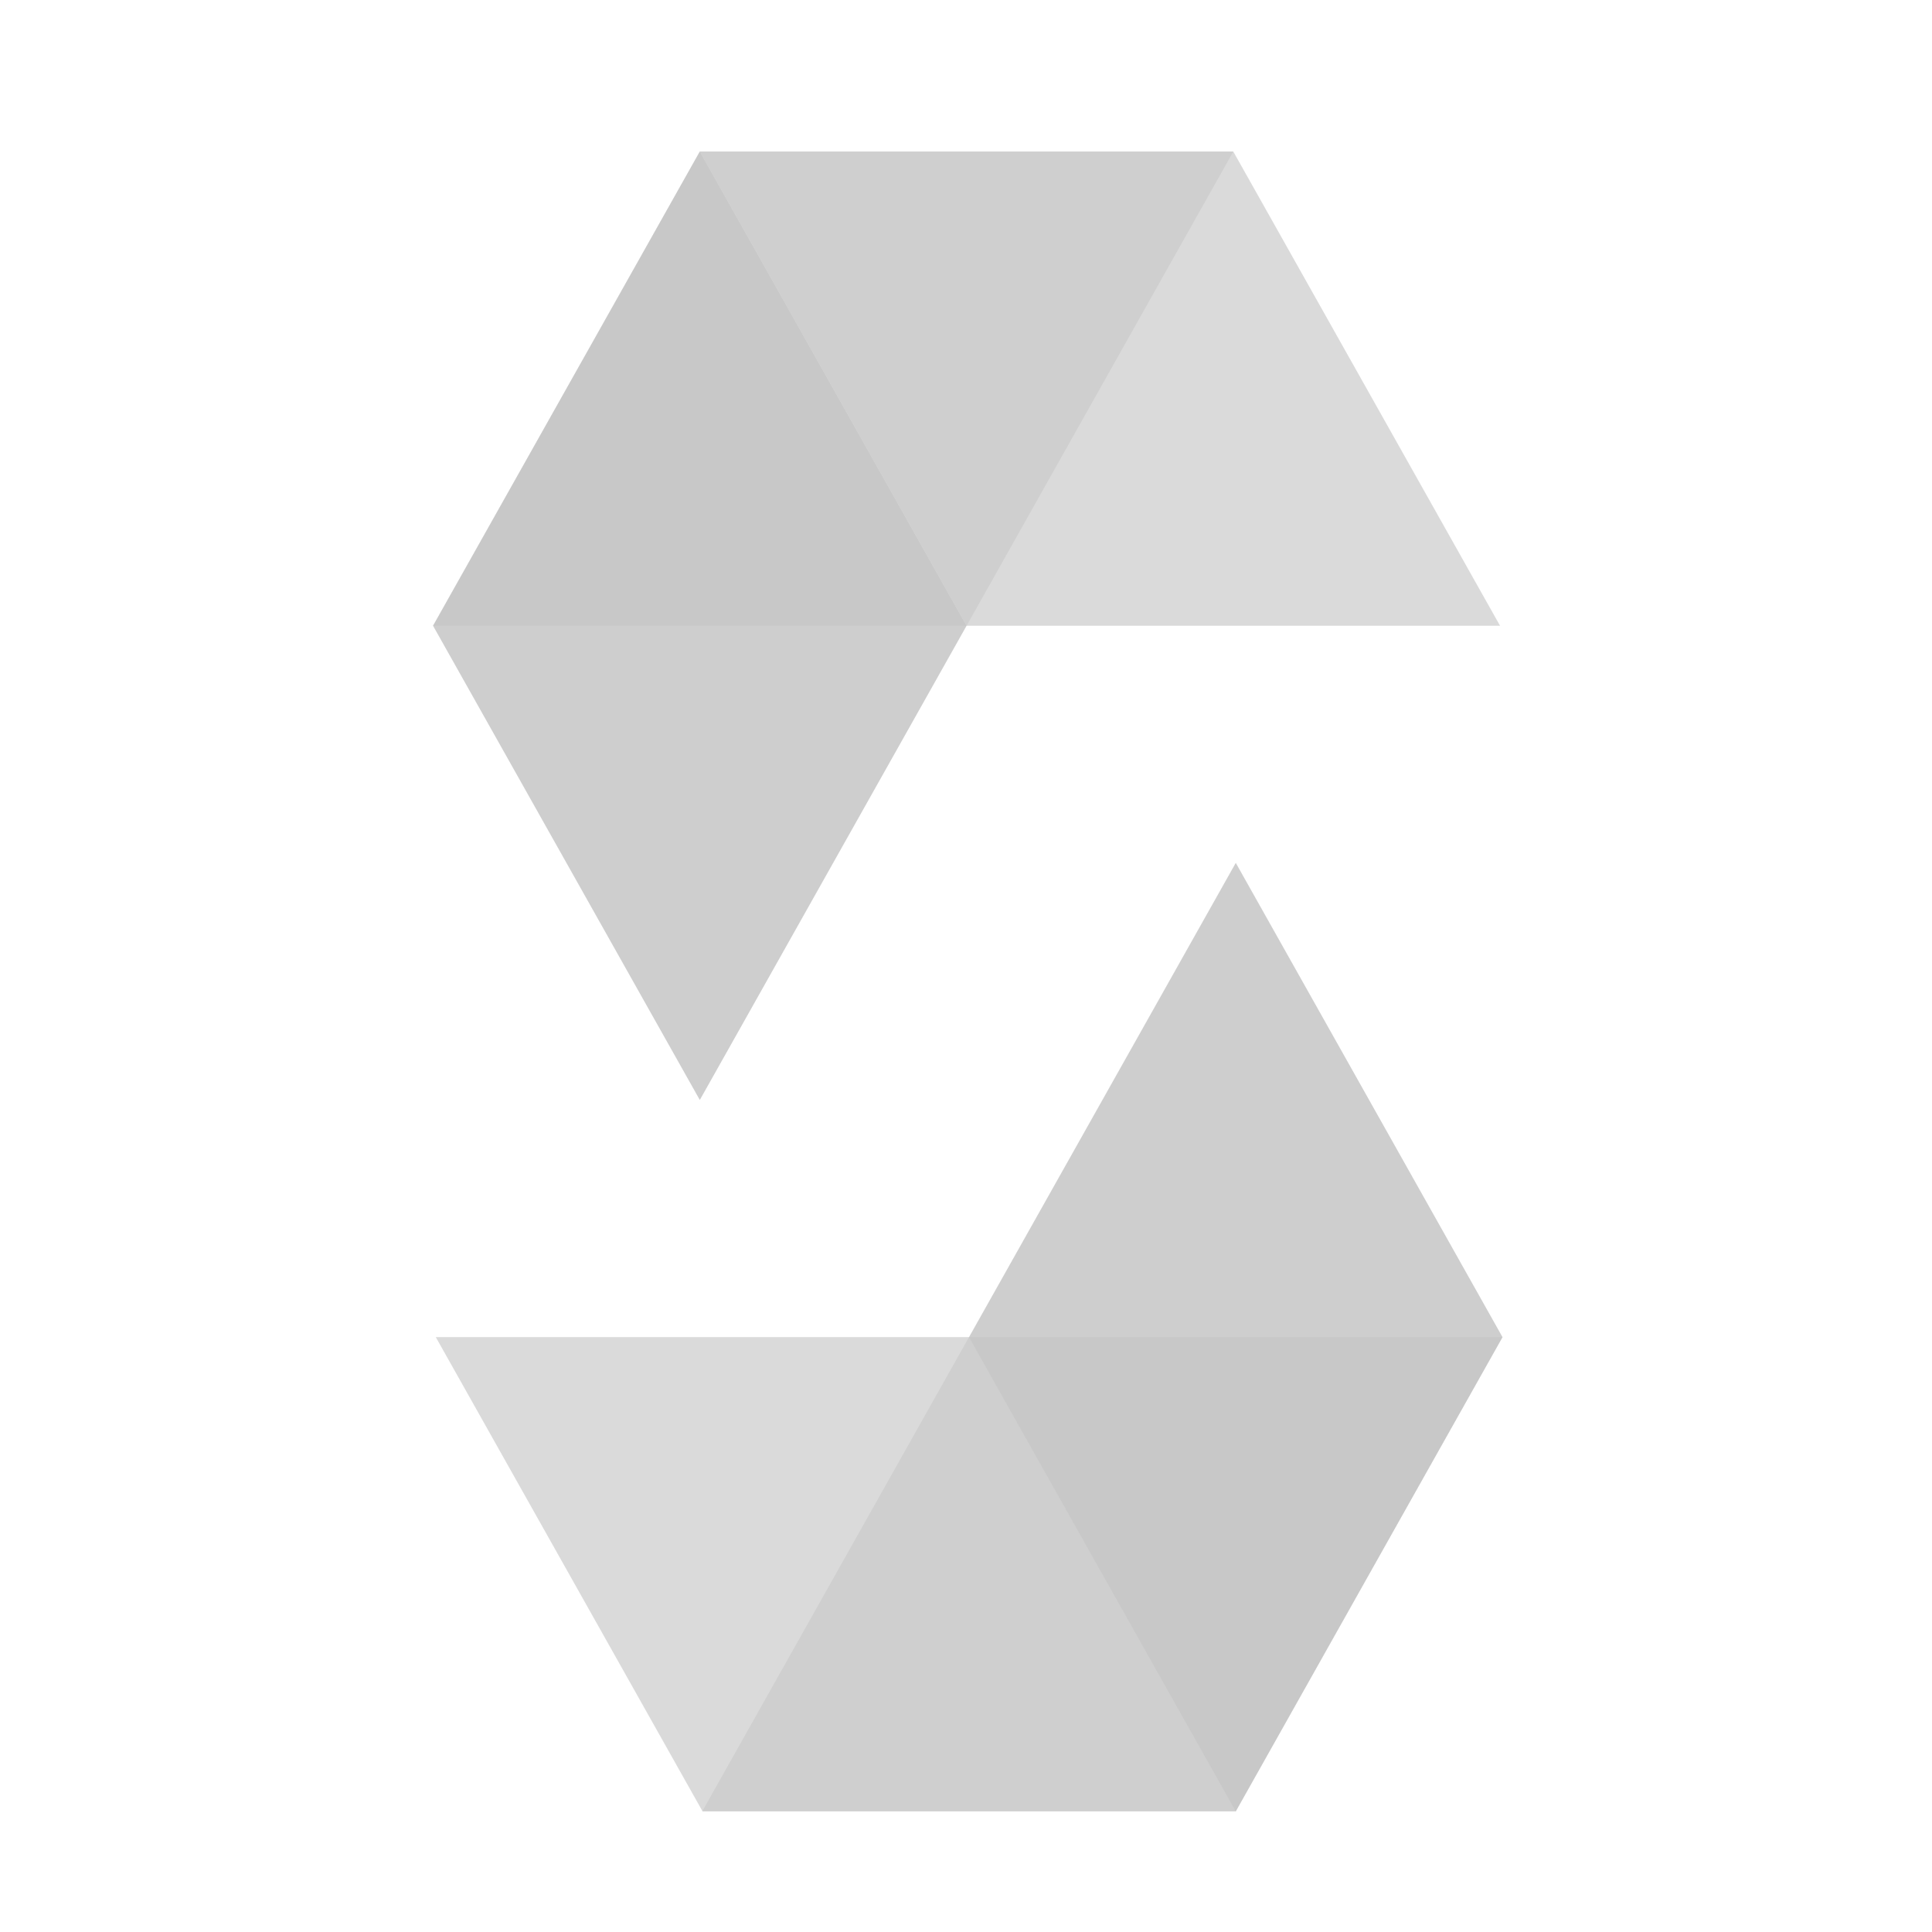
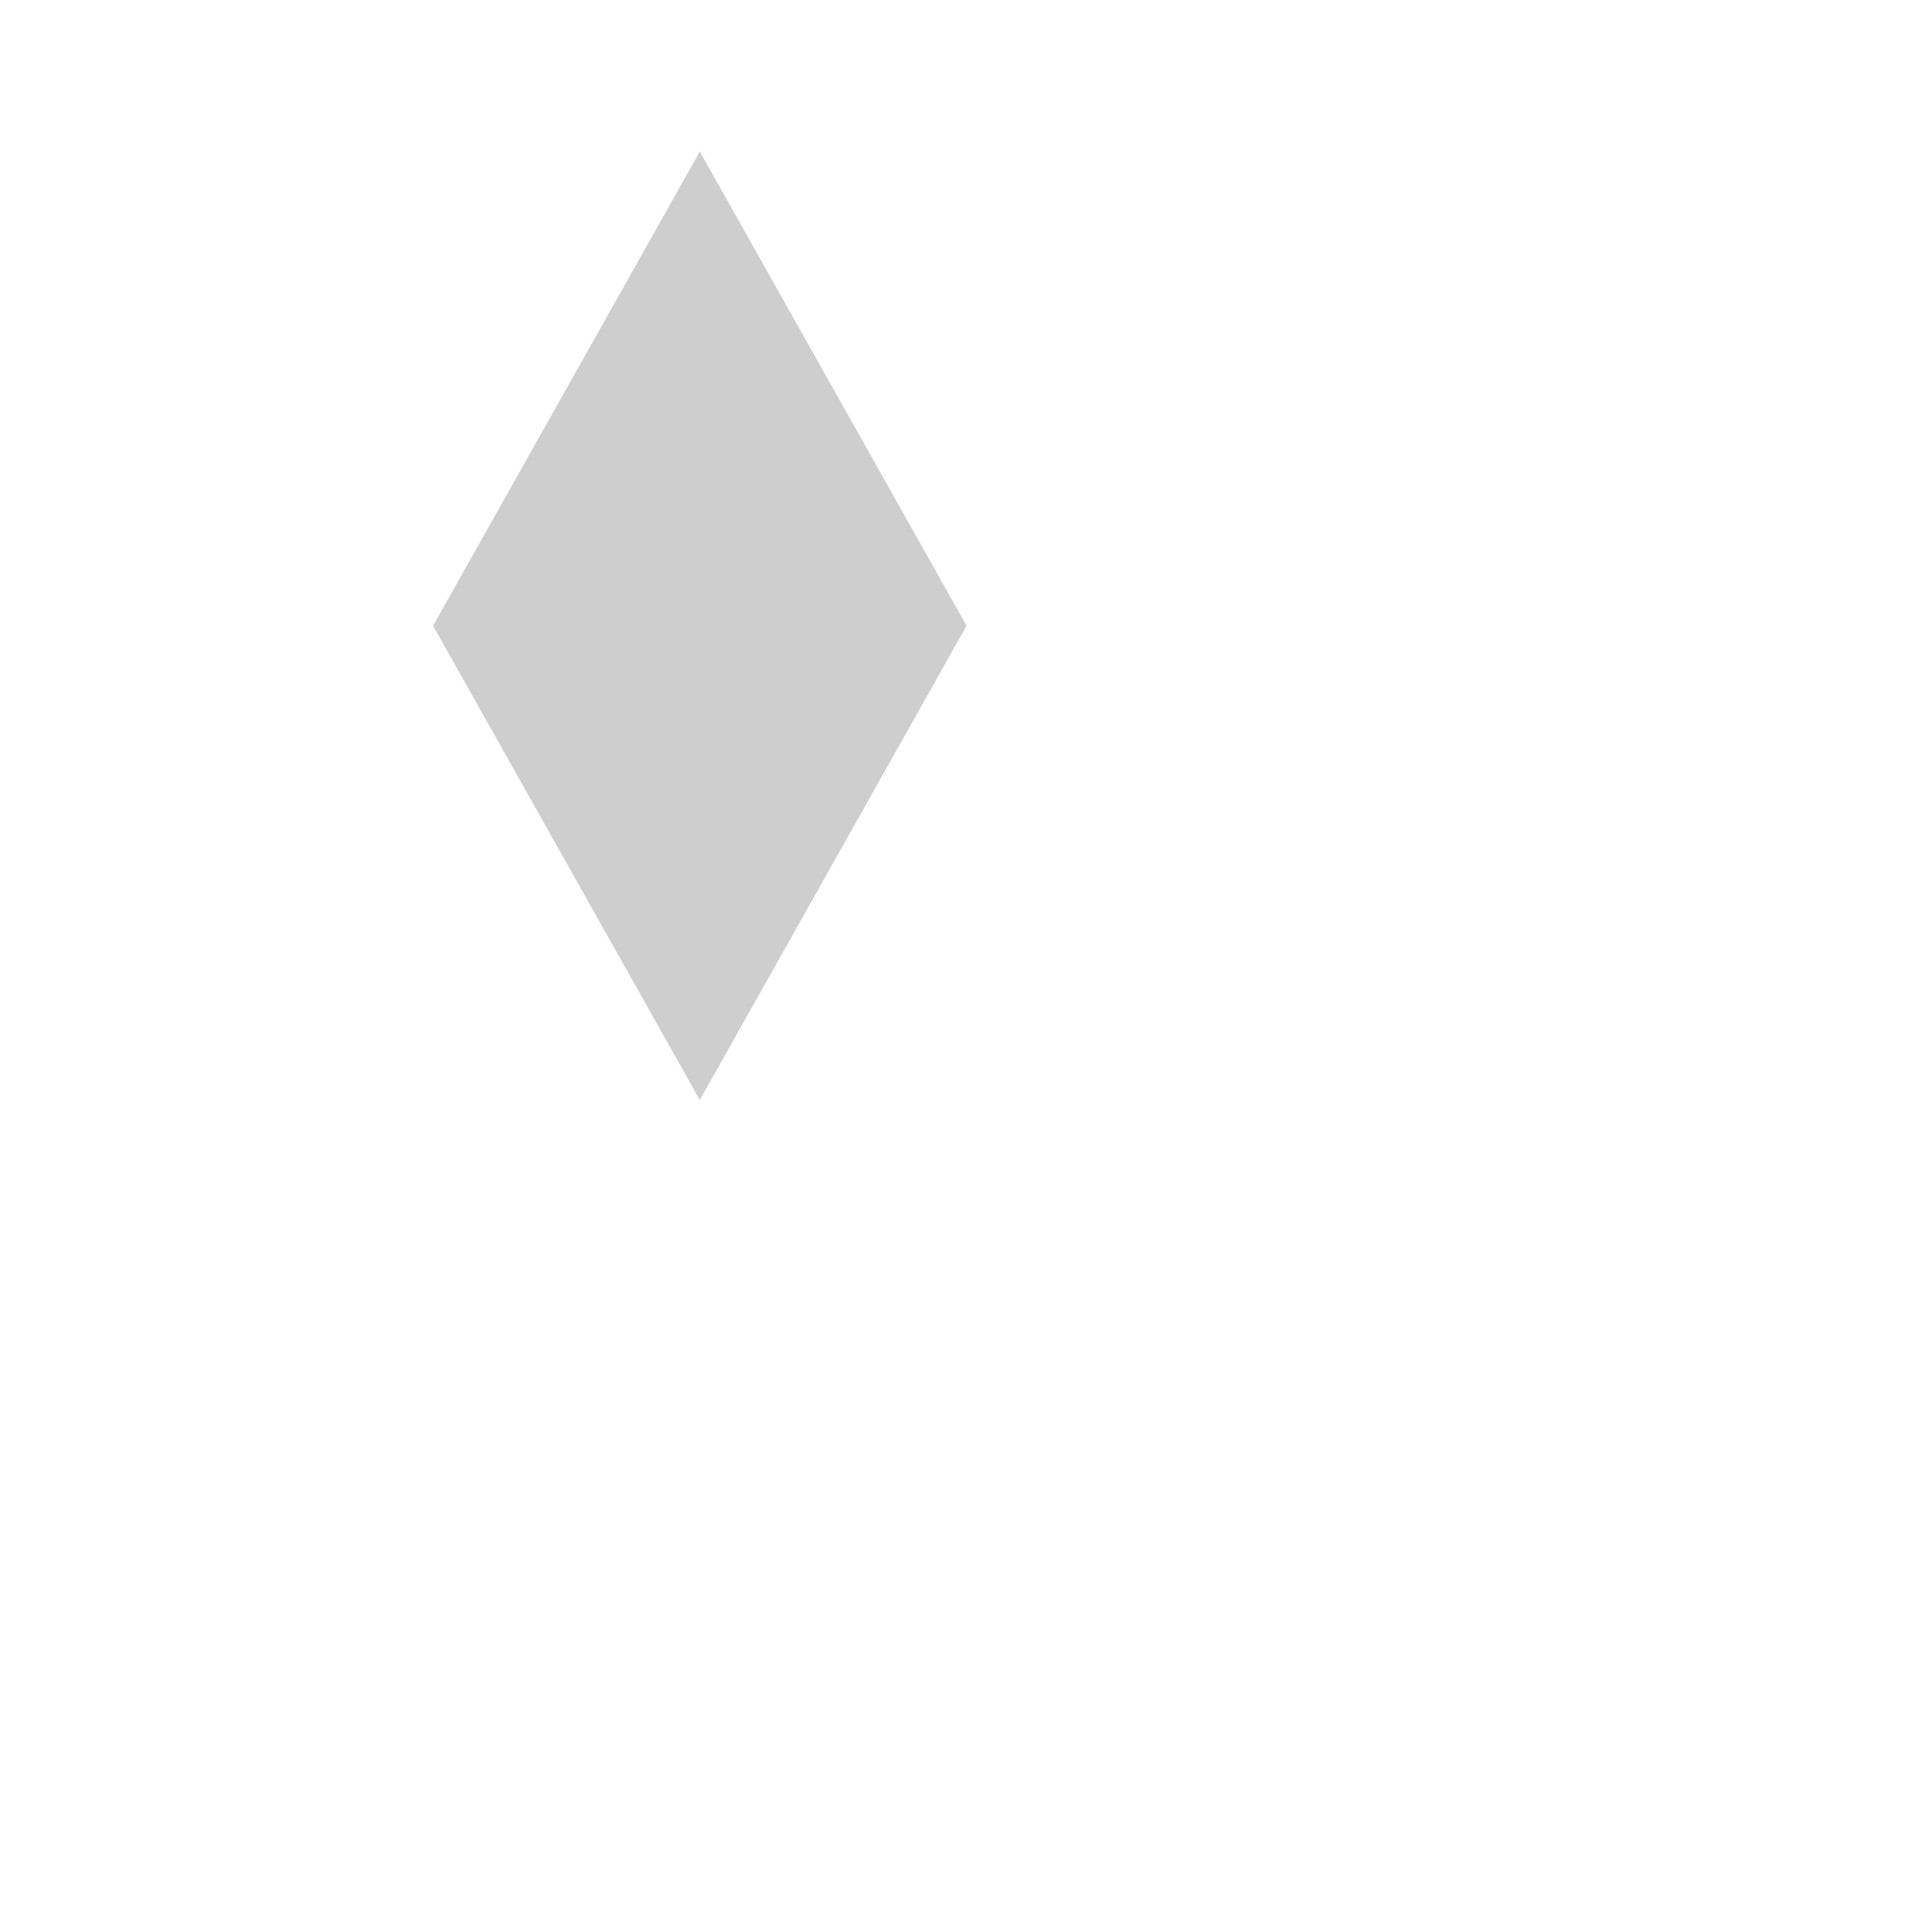
<svg xmlns="http://www.w3.org/2000/svg" width="55" height="55" viewBox="0 0 55 55" fill="none">
-   <path opacity="0.45" d="M35.109 4.314L27.516 17.814H12.328L19.922 4.314H35.109Z" fill="#C1C1C1" />
-   <path opacity="0.45" d="M19.992 51.565L27.586 38.065H42.773L35.18 51.565H19.992Z" fill="#C1C1C1" />
-   <path opacity="0.6" d="M27.516 17.814H42.703L35.109 4.314H19.922L27.516 17.814Z" fill="#C1C1C1" />
-   <path opacity="0.6" d="M27.594 38.065H12.406L20 51.565H35.188L27.594 38.065Z" fill="#C1C1C1" />
  <path opacity="0.8" d="M19.922 31.314L27.516 17.814L19.922 4.314L12.328 17.814L19.922 31.314Z" fill="#C1C1C1" />
-   <path opacity="0.8" d="M35.18 24.564L27.586 38.065L35.18 51.565L42.773 38.065L35.18 24.564Z" fill="#C1C1C1" />
</svg>